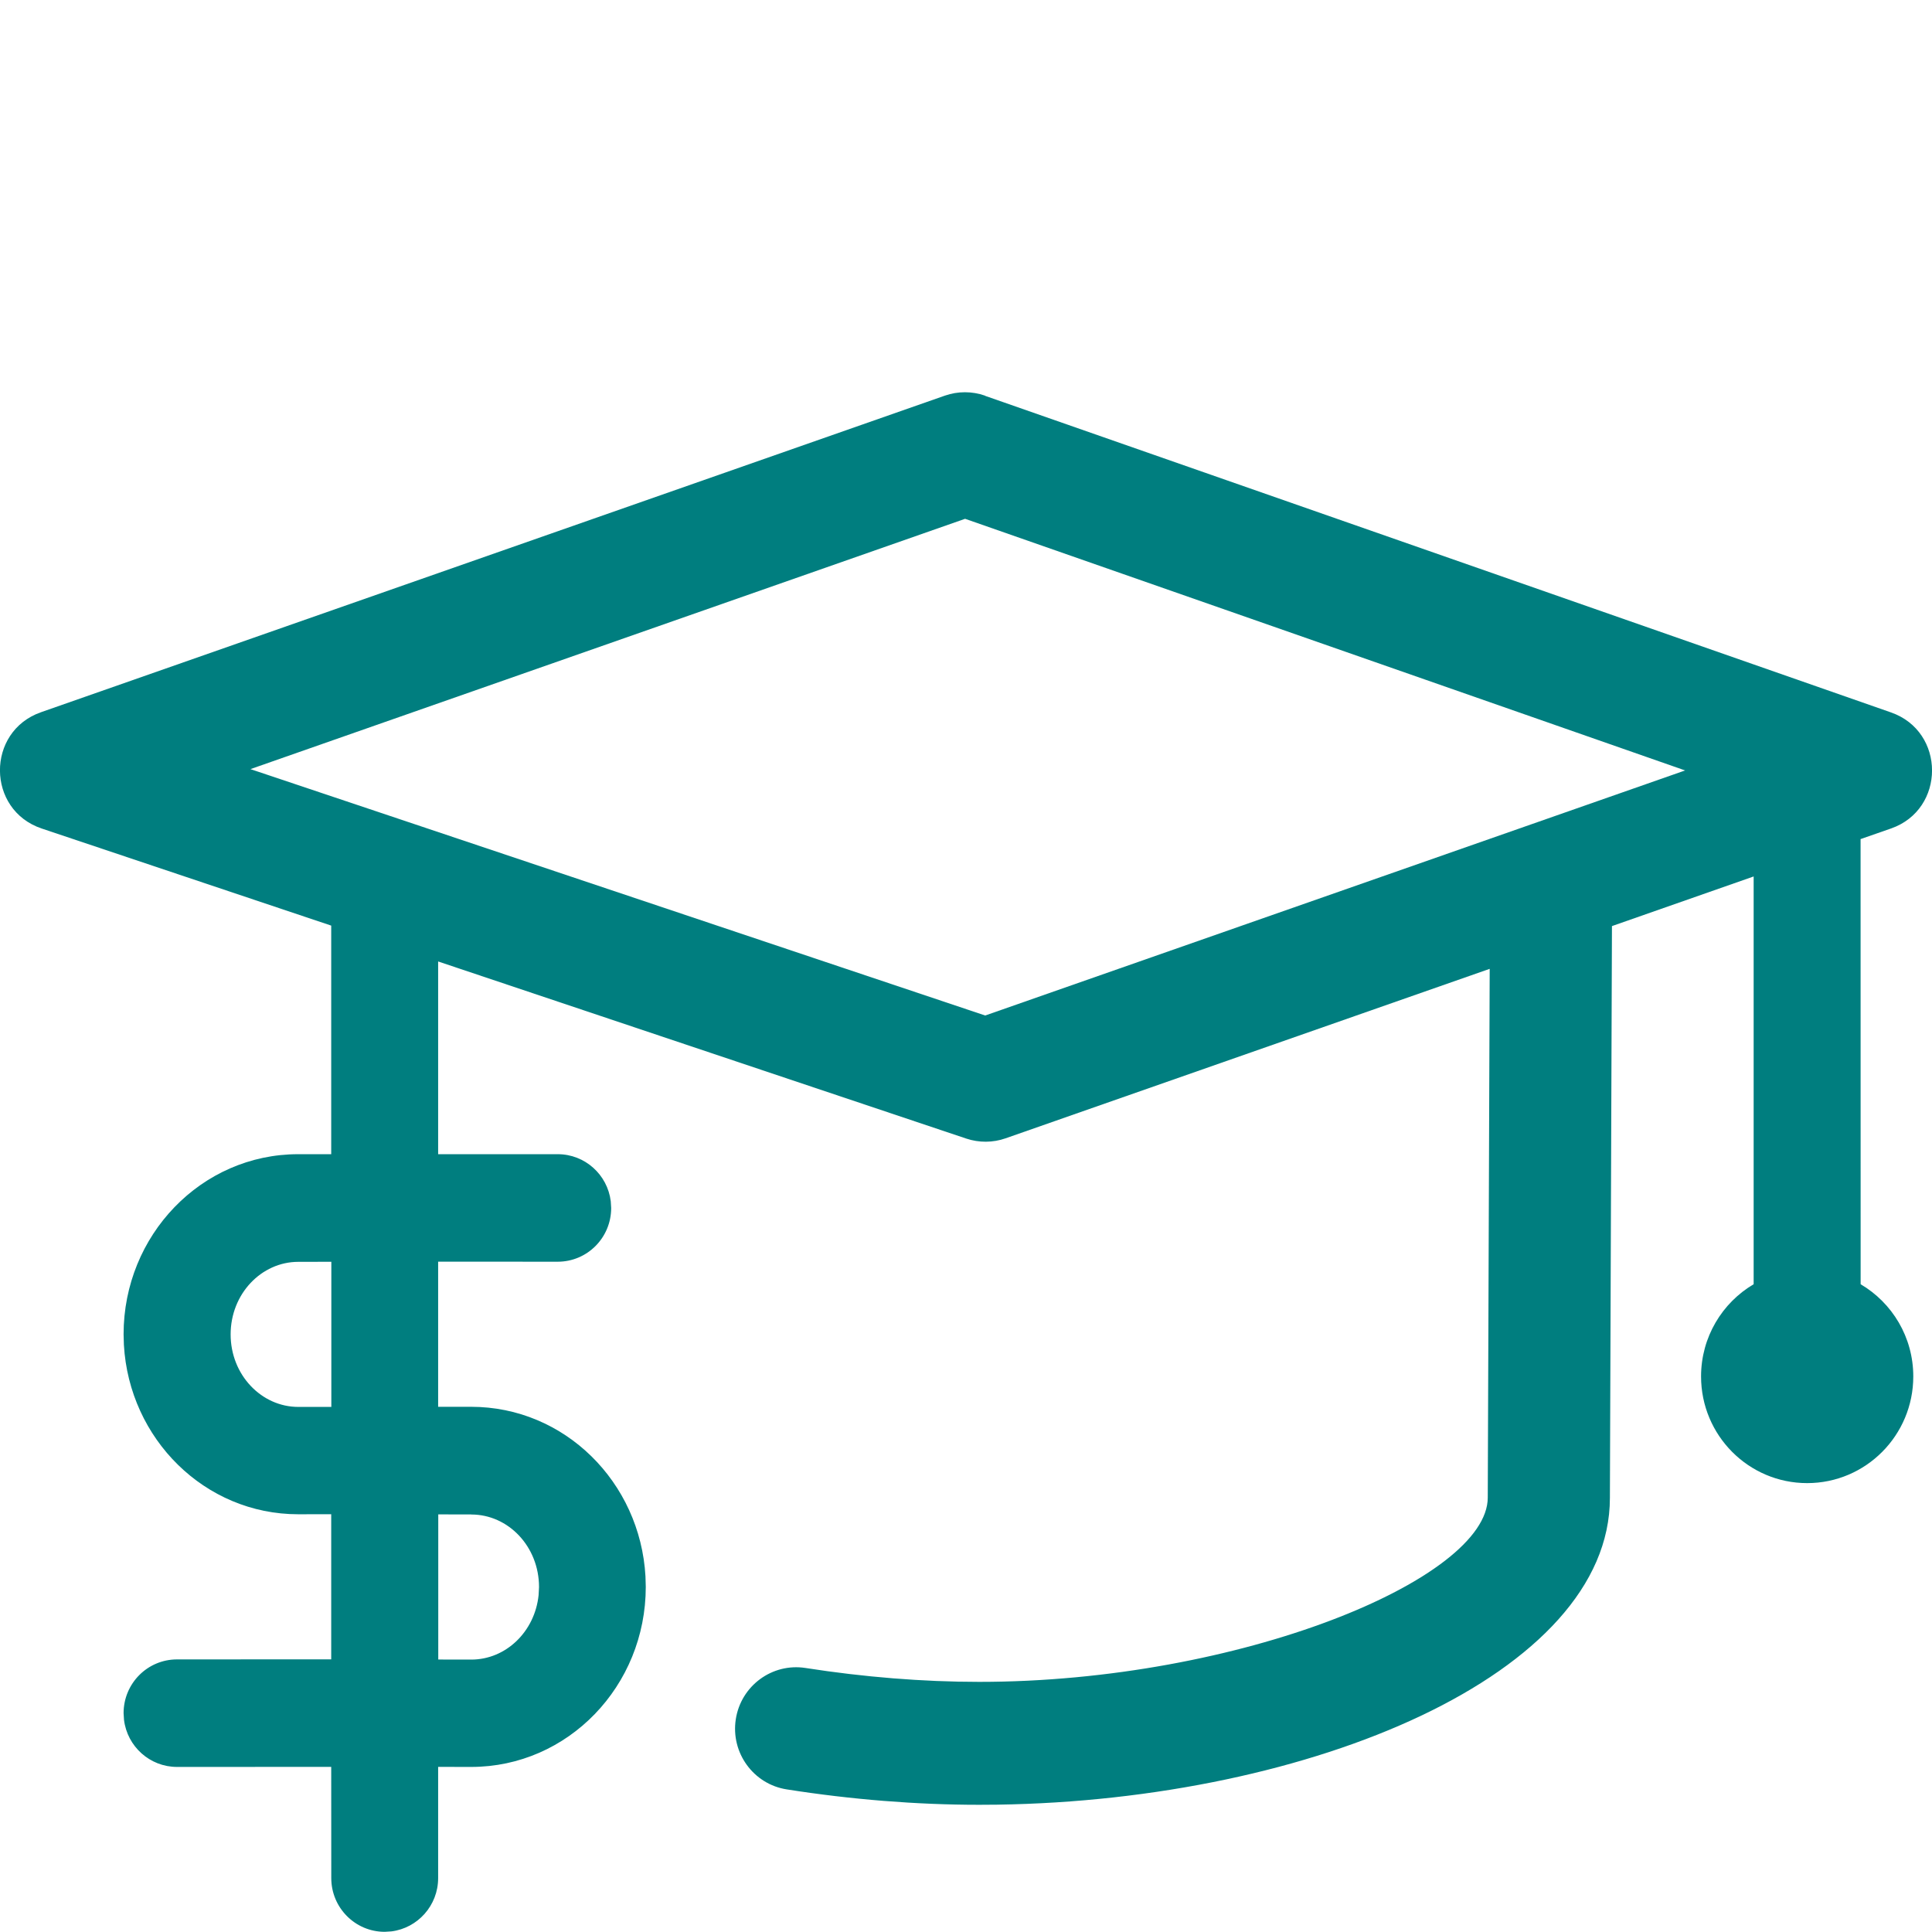
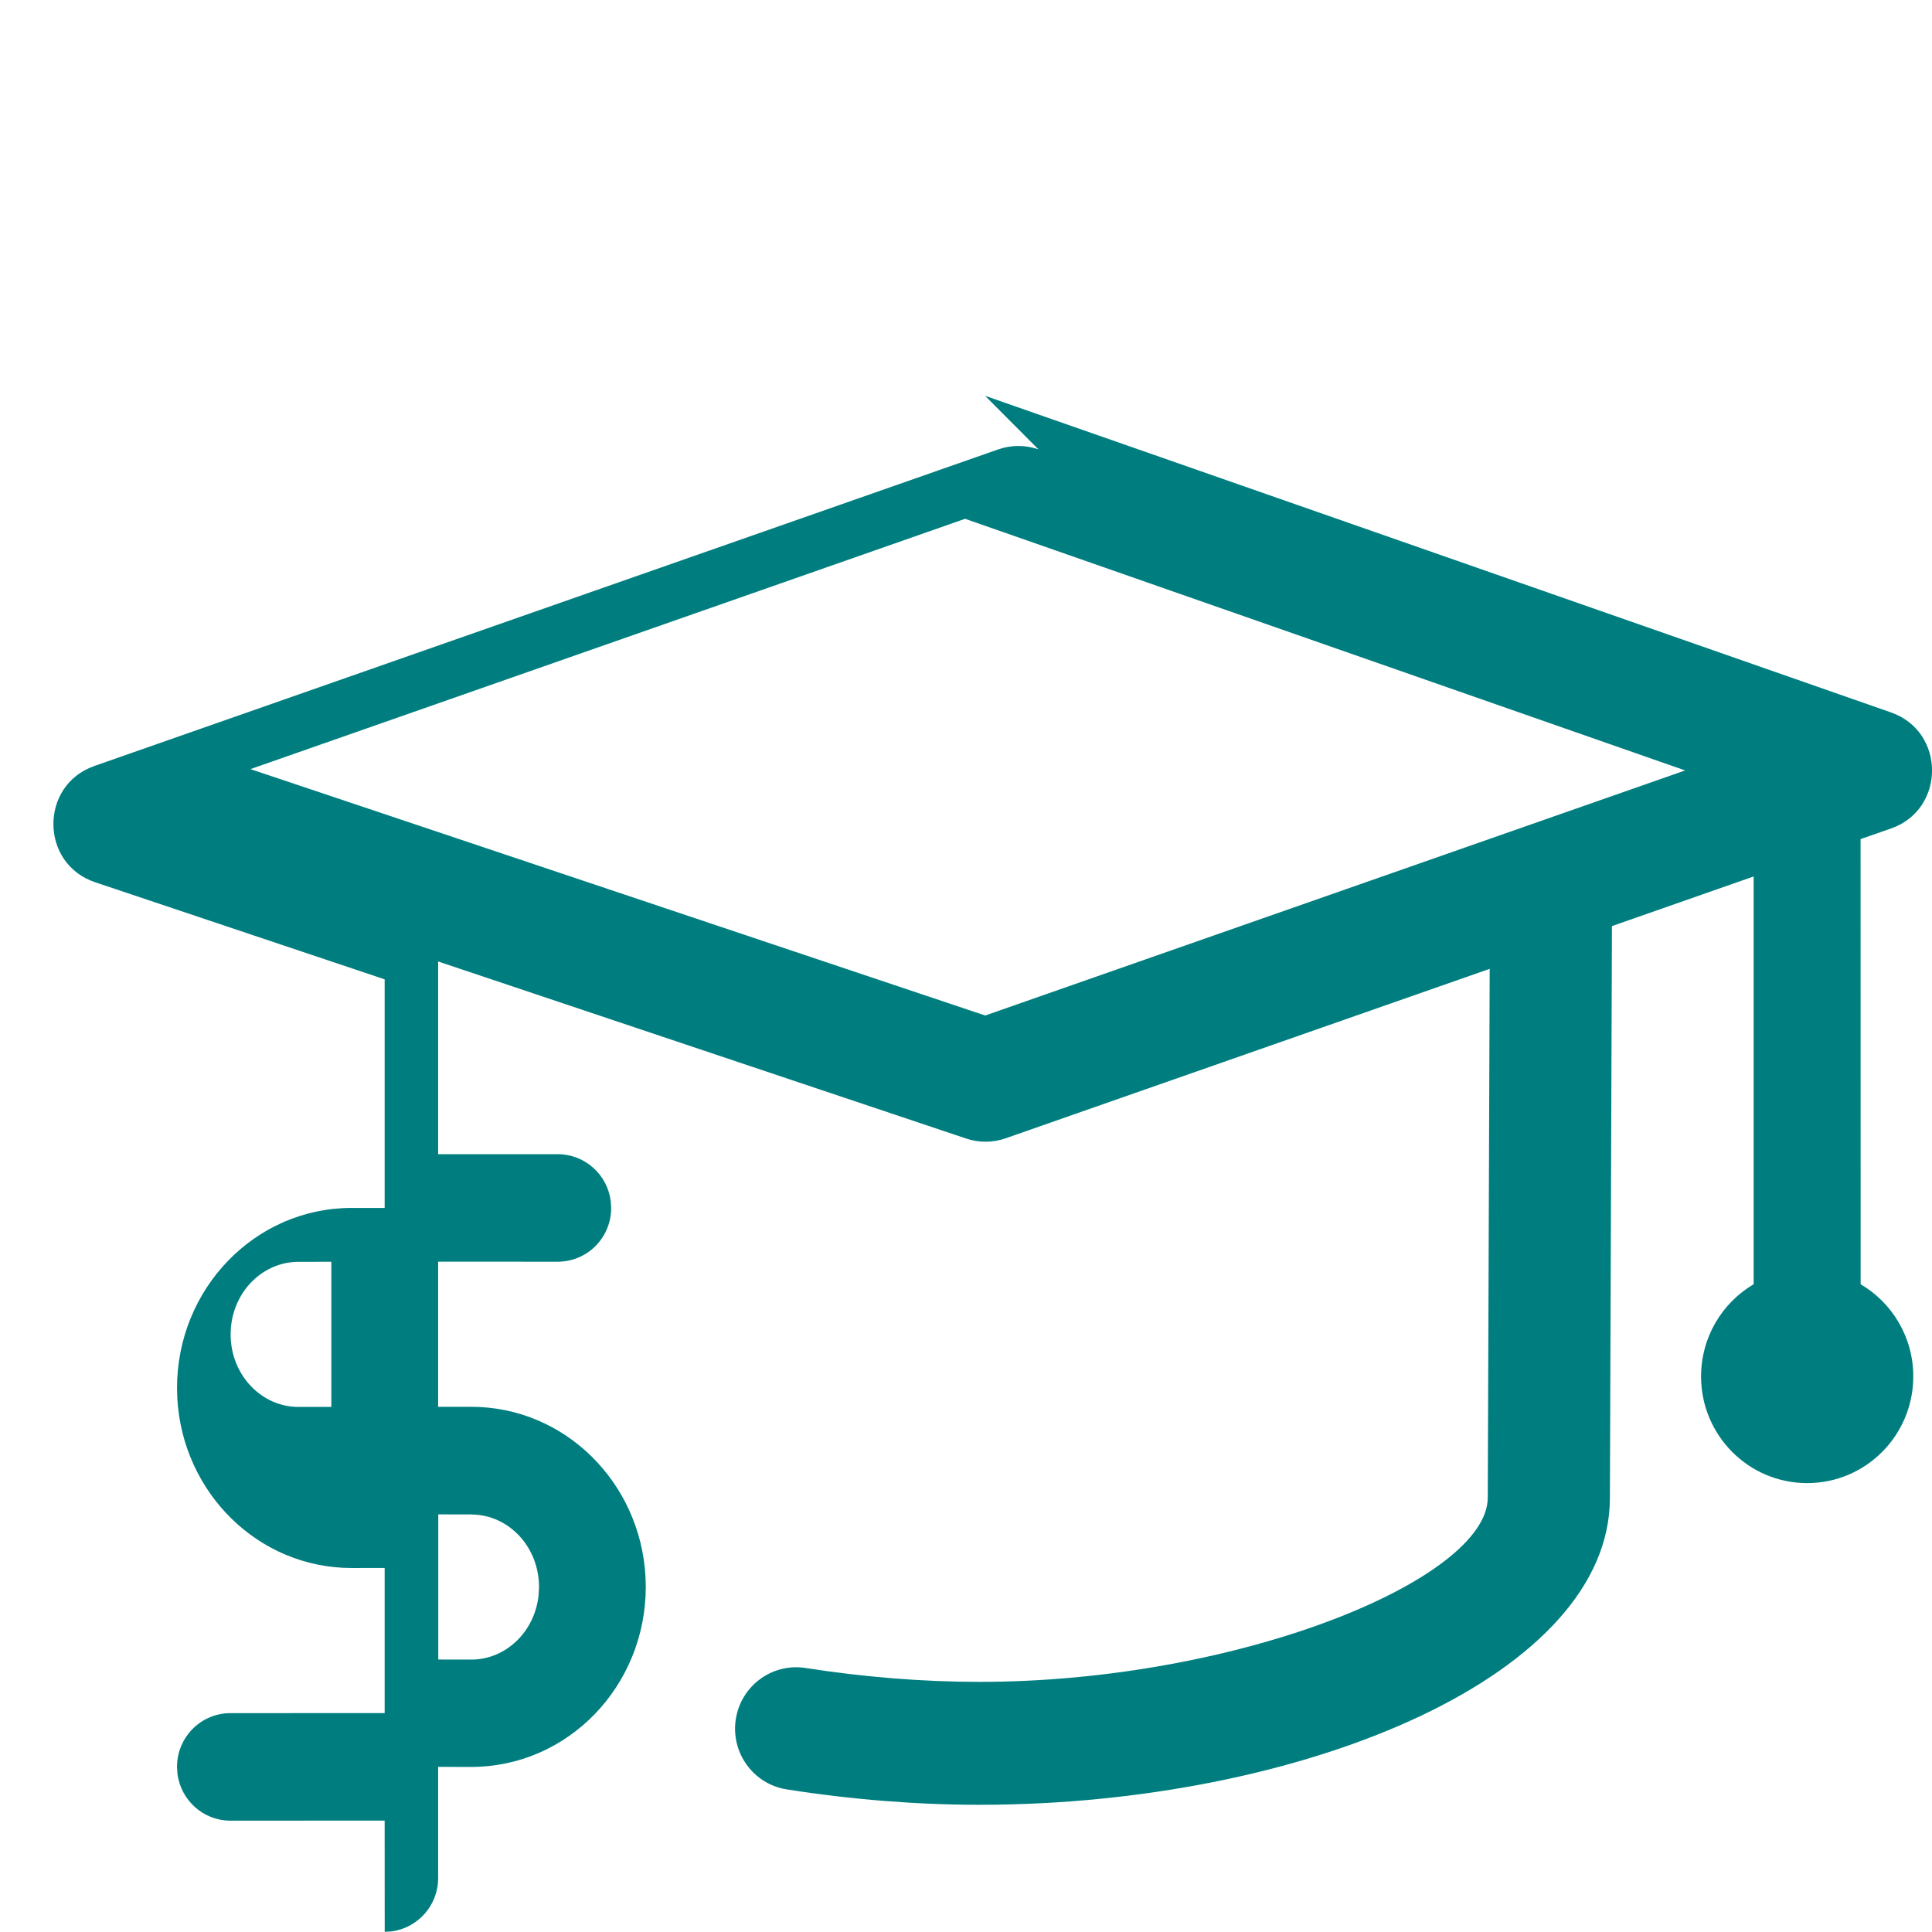
<svg xmlns="http://www.w3.org/2000/svg" height="32" viewBox="0 0 32 32" width="32">
-   <path d="m16.316 6.556 15.005 5.244c.906.317.906 1.605.001 1.922l-.505.176.001 7.373c.522.307.872.876.872 1.527 0 .975-.786 1.767-1.758 1.767-.97 0-1.757-.791-1.757-1.767 0-.651.35-1.22.871-1.527l0-6.754-2.347.822-.034 9.471c0 2.913-4.937 5.005-10.151 5.081l-.295.002c-1.037 0-2.121-.087-3.188-.255-.552-.086-.93-.607-.844-1.162.086-.555.603-.935 1.155-.849.966.151 1.946.23 2.877.23 4.305 0 8.423-1.7 8.423-3.053l.032-8.757-8.018 2.807c-.211.074-.441.075-.653.004l-8.746-2.933v3.192l1.981 0c.451 0 .824.34.878.779l.007.112c0 .492-.396.89-.885.89l-1.981-.001v2.404l.547 0c1.548 0 2.799 1.248 2.887 2.808l.005.175c0 1.64-1.287 2.982-2.892 2.982l-.547-.001 0 1.842c0 .454-.338.828-.774.883l-.111.007c-.489 0-.885-.399-.885-.89l-.001-1.842-2.554.001c-.451 0-.824-.34-.878-.779l-.007-.112c0-.492.396-.89.885-.89l2.554-.001v-2.404l-.547.001c-1.547 0-2.799-1.248-2.887-2.807l-.005-.174c0-1.64 1.287-2.983 2.892-2.983l.547-0v-3.786l-4.795-1.608c-.916-.307-.924-1.606-.013-1.926l14.972-5.244c.215-.075.449-.075.665-0zm-8.51 18.528-.547-.001v2.404l.547.001c.572 0 1.053-.462 1.115-1.069l.007-.132c0-.672-.509-1.202-1.121-1.202zm-2.318-4.185-.547.001c-.612 0-1.121.531-1.121 1.202 0 .67.51 1.201 1.121 1.201l.547-0zm10.497-12.306-11.837 4.146 12.17 4.081 11.593-4.059z" fill="#007e7f" fill-rule="evenodd" />
+   <path d="m16.316 6.556 15.005 5.244c.906.317.906 1.605.001 1.922l-.505.176.001 7.373c.522.307.872.876.872 1.527 0 .975-.786 1.767-1.758 1.767-.97 0-1.757-.791-1.757-1.767 0-.651.35-1.22.871-1.527l0-6.754-2.347.822-.034 9.471c0 2.913-4.937 5.005-10.151 5.081l-.295.002c-1.037 0-2.121-.087-3.188-.255-.552-.086-.93-.607-.844-1.162.086-.555.603-.935 1.155-.849.966.151 1.946.23 2.877.23 4.305 0 8.423-1.7 8.423-3.053l.032-8.757-8.018 2.807c-.211.074-.441.075-.653.004l-8.746-2.933v3.192l1.981 0c.451 0 .824.34.878.779l.007.112c0 .492-.396.89-.885.89l-1.981-.001v2.404l.547 0c1.548 0 2.799 1.248 2.887 2.808l.005.175c0 1.64-1.287 2.982-2.892 2.982l-.547-.001 0 1.842c0 .454-.338.828-.774.883l-.111.007l-.001-1.842-2.554.001c-.451 0-.824-.34-.878-.779l-.007-.112c0-.492.396-.89.885-.89l2.554-.001v-2.404l-.547.001c-1.547 0-2.799-1.248-2.887-2.807l-.005-.174c0-1.64 1.287-2.983 2.892-2.983l.547-0v-3.786l-4.795-1.608c-.916-.307-.924-1.606-.013-1.926l14.972-5.244c.215-.075.449-.075.665-0zm-8.51 18.528-.547-.001v2.404l.547.001c.572 0 1.053-.462 1.115-1.069l.007-.132c0-.672-.509-1.202-1.121-1.202zm-2.318-4.185-.547.001c-.612 0-1.121.531-1.121 1.202 0 .67.51 1.201 1.121 1.201l.547-0zm10.497-12.306-11.837 4.146 12.17 4.081 11.593-4.059z" fill="#007e7f" fill-rule="evenodd" />
</svg>